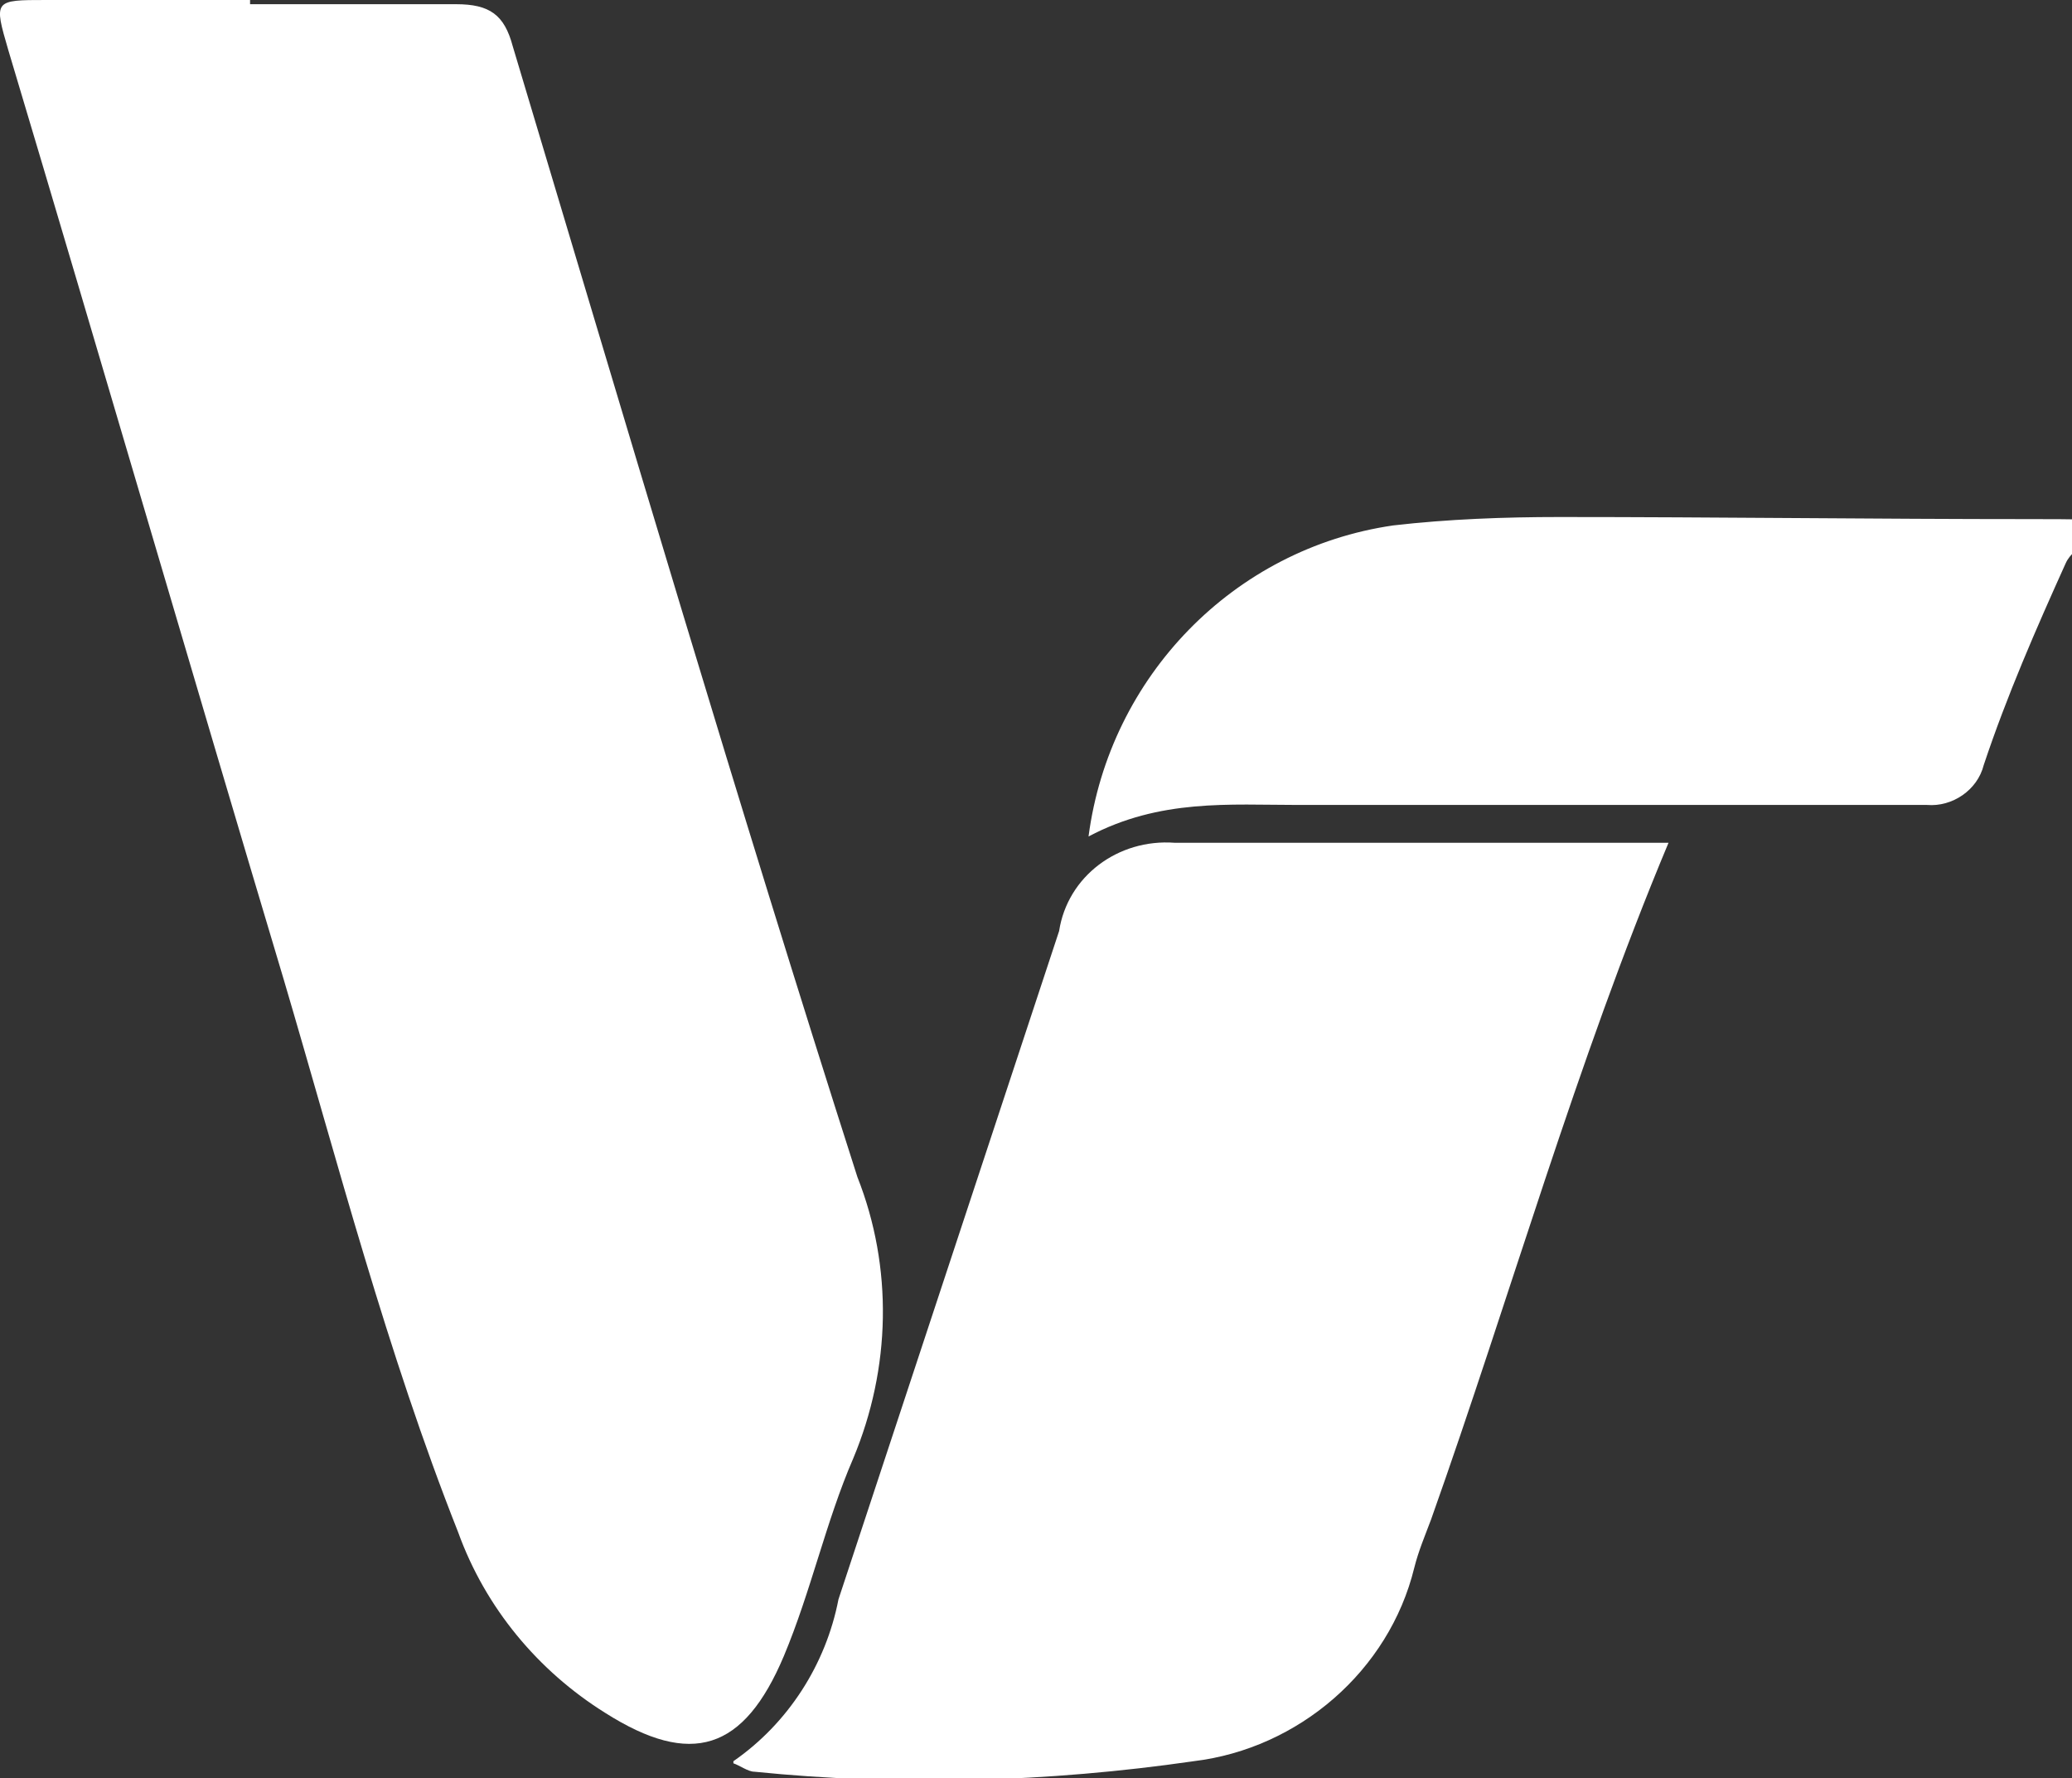
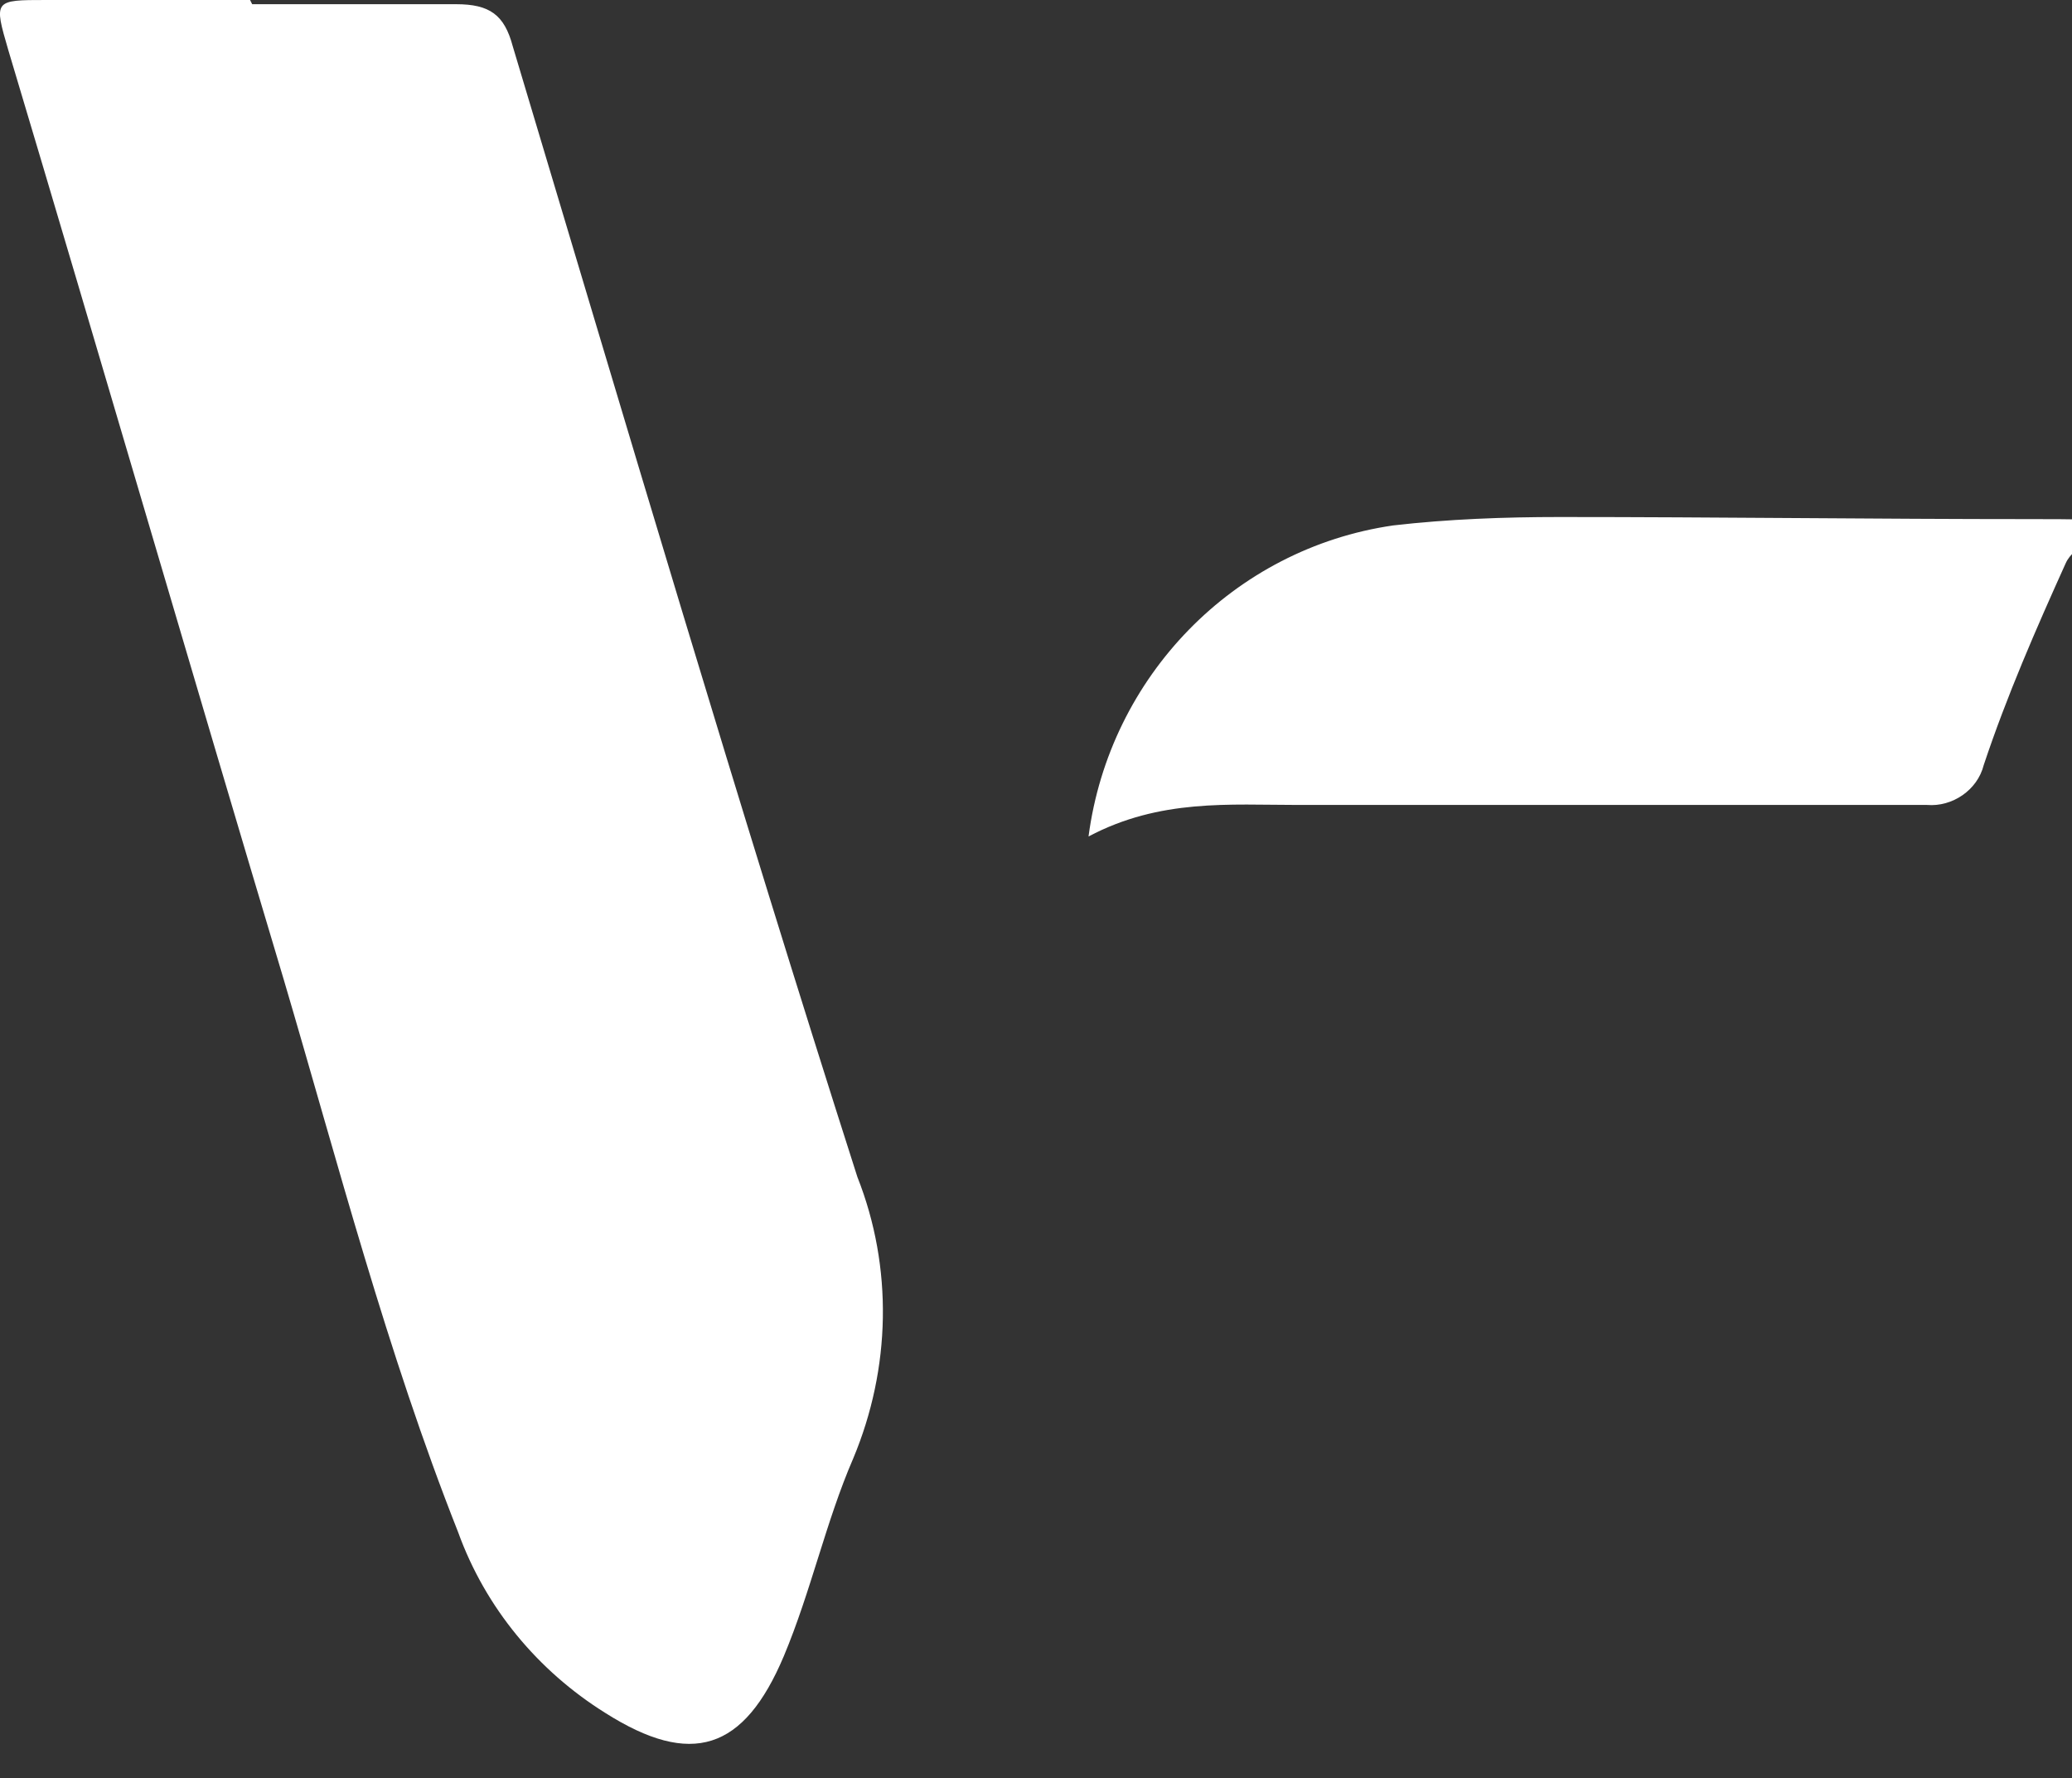
<svg xmlns="http://www.w3.org/2000/svg" id="Layer_2" viewBox="0 0 98.6 84.6">
  <rect x="0" y="0" width="98.6" height="84.6" fill="#333333" stroke="none" />
  <defs>
    <style>      .st0 {        fill: #fff;      }    </style>
  </defs>
  <g id="Layer_1-2">
-     <path id="Path_26028" class="st0" d="M12,.2c3.2,0,6.5,0,9.7,0,1.6,0,2.3.5,2.7,2,5.4,18,10.7,36,16.4,53.8,1.7,4.3,1.6,9.1-.2,13.4-1.3,3-2,6.3-3.3,9.4-1.9,4.5-4.4,5.3-8.5,2.7-3.2-2-5.7-5-7-8.6-3.4-8.6-5.7-17.5-8.3-26.3C9.1,31.9,4.8,17.1.4,2.4-.3,0-.3,0,2.2,0h9.7s0,.2,0,.2Z" />
-     <path id="Path_26029" class="st0" d="M34.9,83.8c2.6-1.8,4.4-4.6,5-7.7,3.5-10.6,7-21.2,10.5-31.8.4-2.6,2.8-4.4,5.5-4.2,7.9,0,15.8,0,23.5,0-4.4,10.5-7.5,21.5-11.3,32.2-.3.8-.6,1.5-.8,2.3-1.2,4.9-5.5,8.6-10.5,9.2-6.9,1-14,1.2-20.9.5-.3,0-.7-.3-1-.4" />
+     <path id="Path_26028" class="st0" d="M12,.2c3.2,0,6.5,0,9.7,0,1.6,0,2.3.5,2.7,2,5.4,18,10.7,36,16.4,53.8,1.7,4.3,1.6,9.1-.2,13.4-1.3,3-2,6.3-3.3,9.4-1.9,4.5-4.4,5.3-8.5,2.7-3.2-2-5.7-5-7-8.6-3.4-8.6-5.7-17.5-8.3-26.3C9.1,31.9,4.8,17.1.4,2.4-.3,0-.3,0,2.2,0h9.7Z" />
    <path id="Path_26030" class="st0" d="M51.8,39.8c1-7.6,6.9-13.7,14.5-14.8,2.6-.3,5.3-.4,7.9-.4,7.5,0,15,.1,22.6.1s2.3.3,1.5,2.1c-1.4,3.1-2.8,6.3-3.9,9.6-.3,1.2-1.5,2-2.7,1.9-9.9,0-19.9,0-29.9,0-3.3,0-6.6-.3-10,1.5" />
  </g>
</svg>